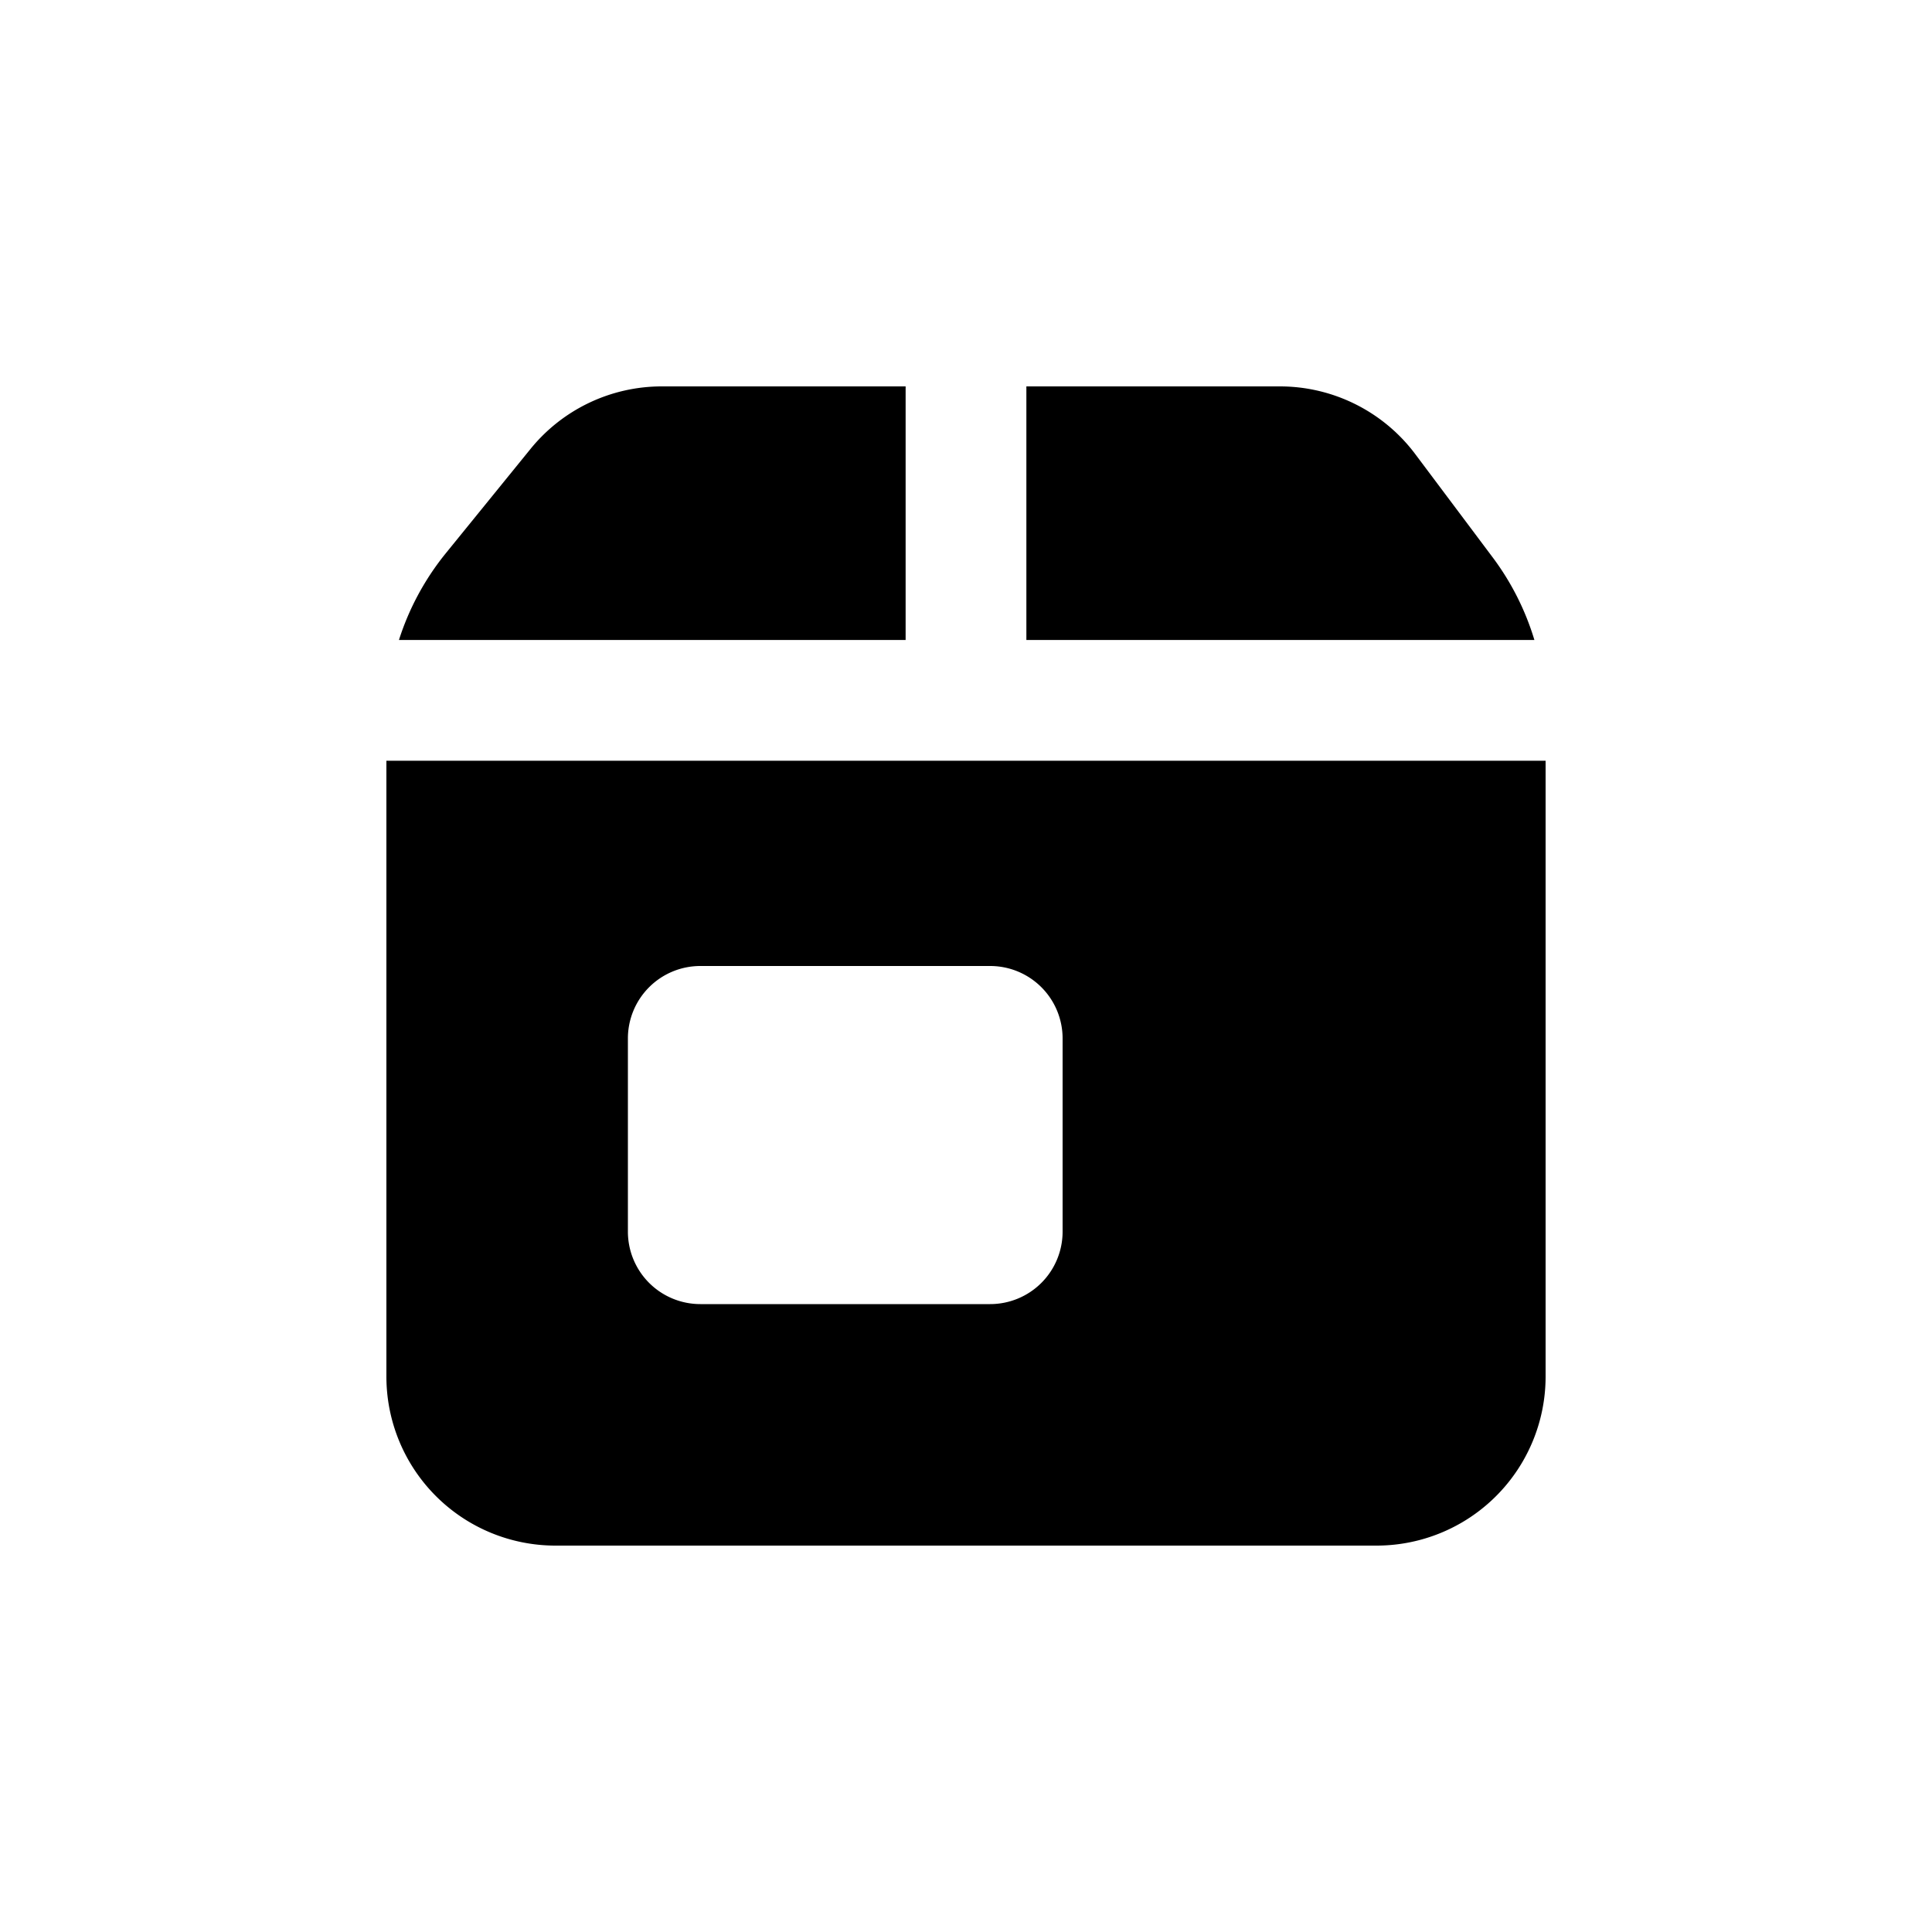
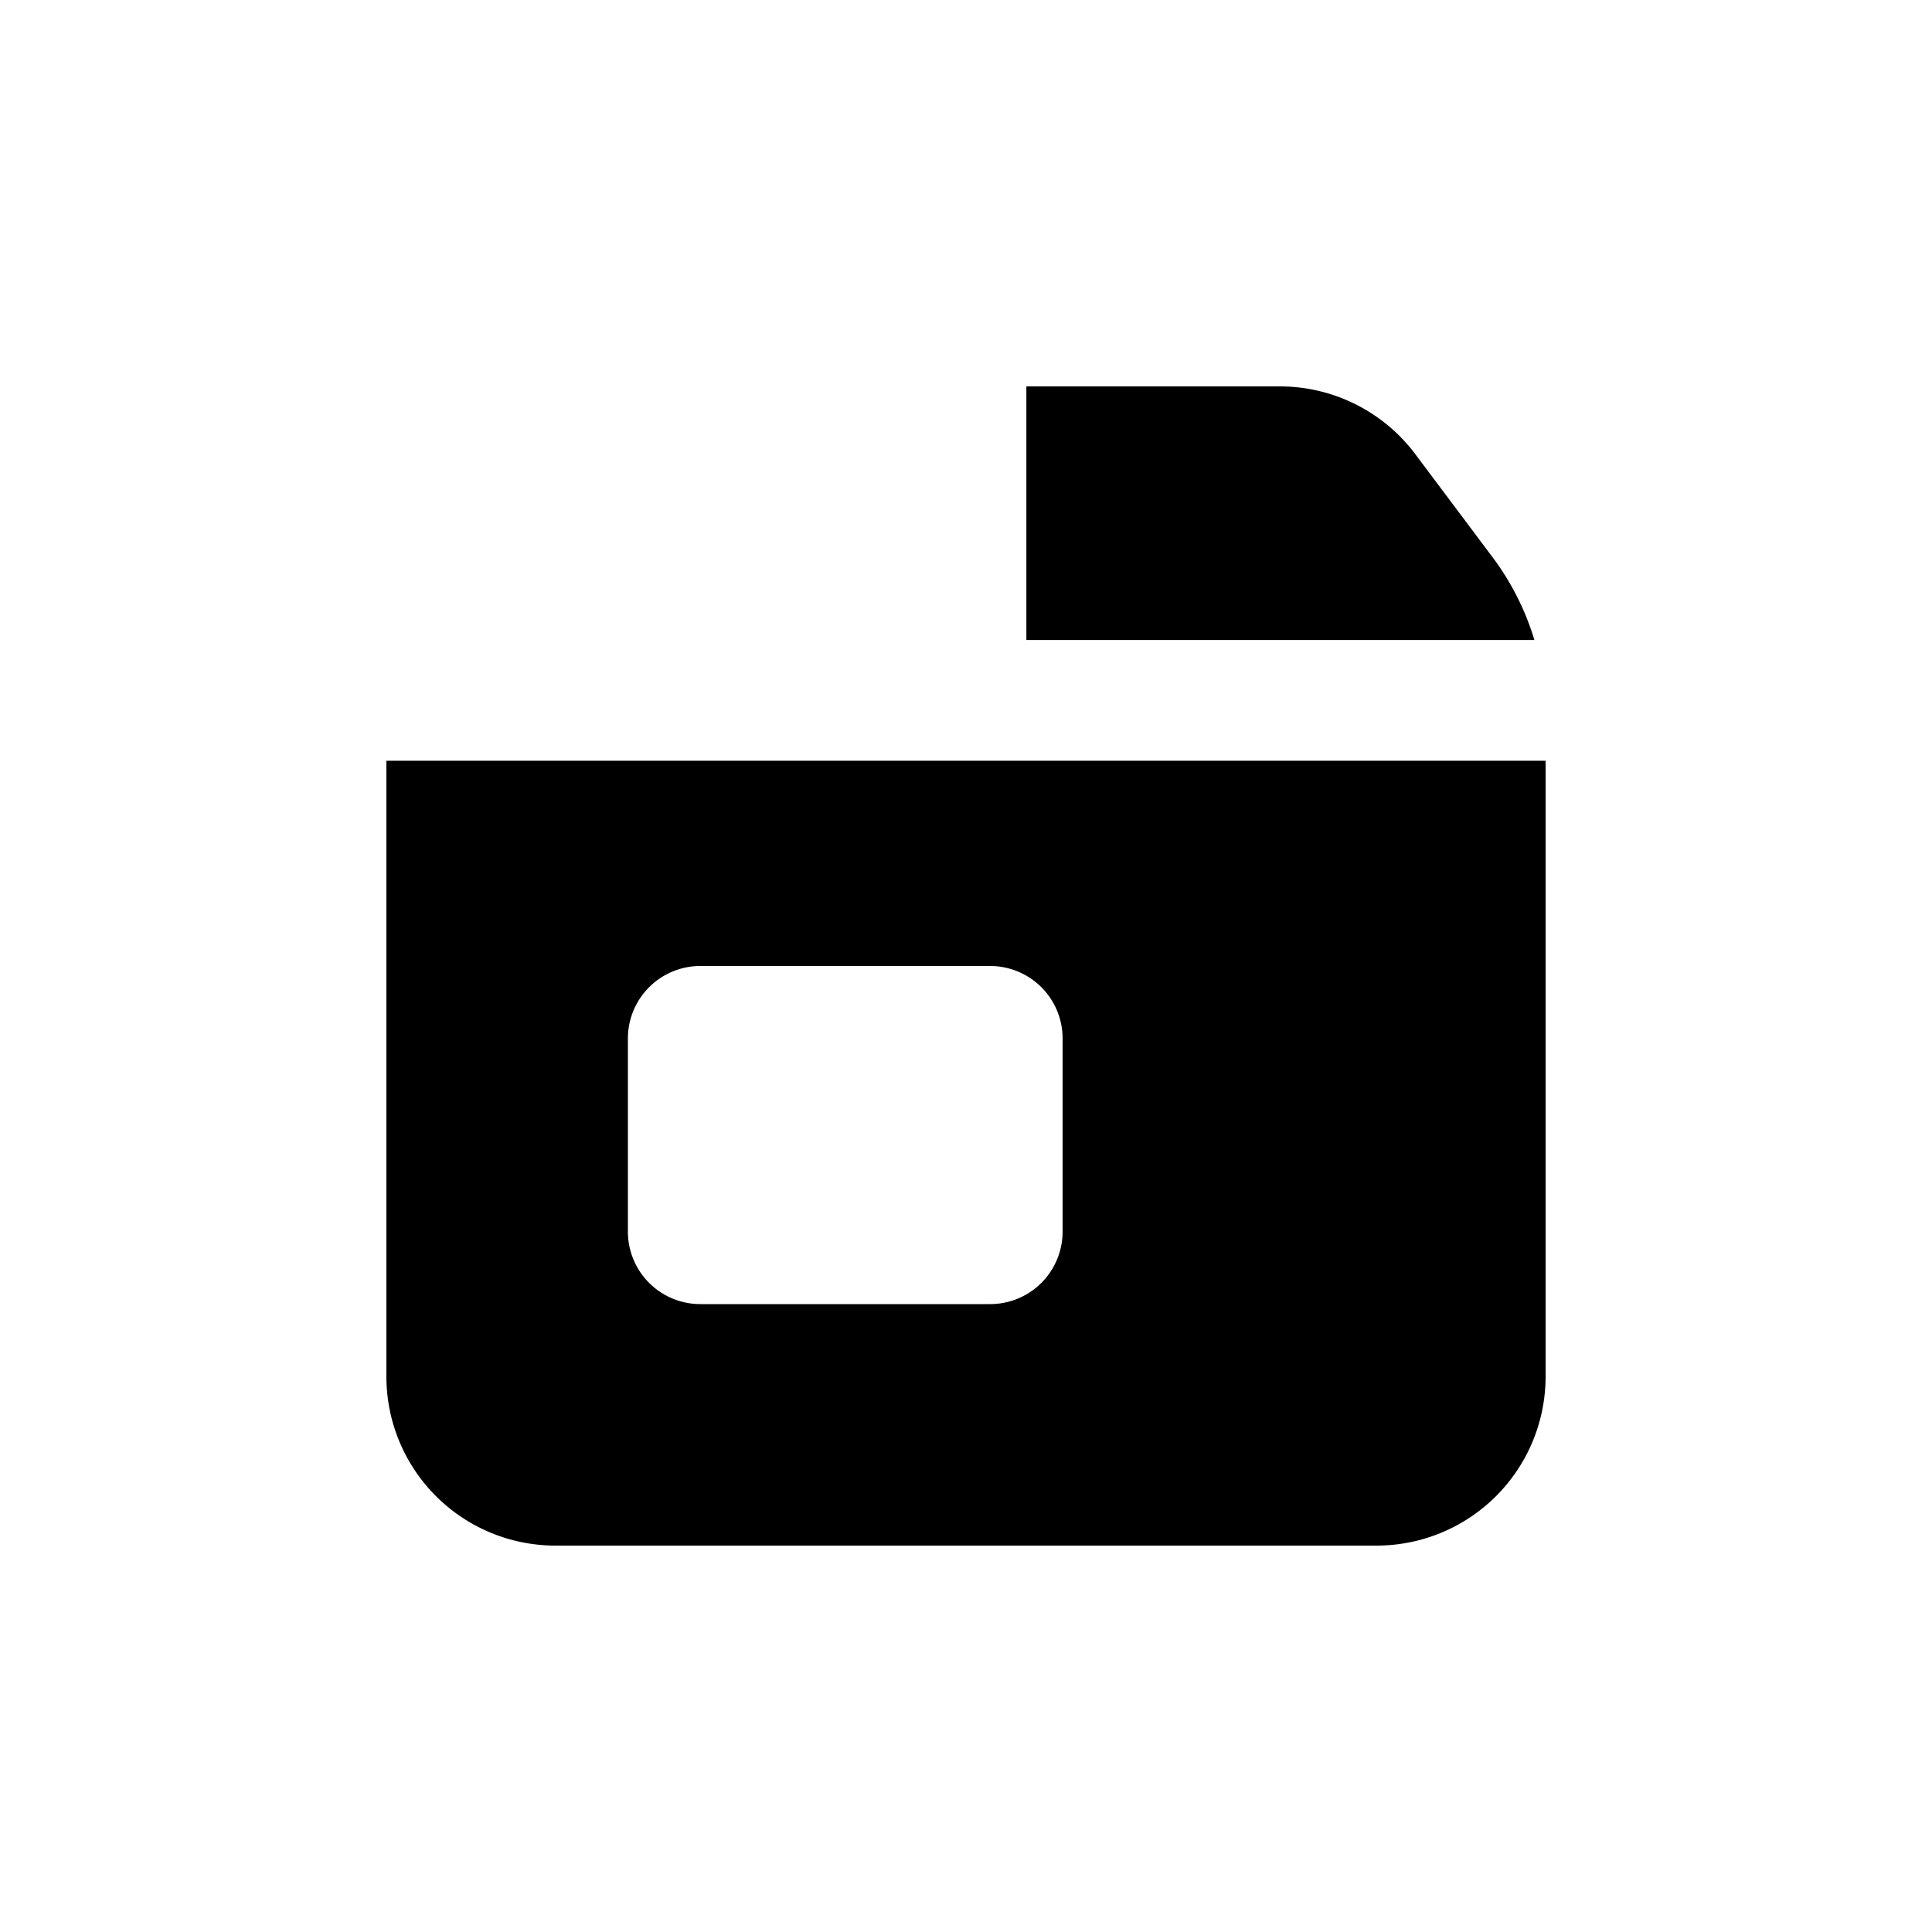
<svg xmlns="http://www.w3.org/2000/svg" viewBox="0 0 20 20">
  <path d="M15.884 6.625a2.75 2.75 0 0 0-.434-.858l-.8-1.067c-.33-.44-.85-.7-1.4-.7h-2.625v2.625h5.259Z" />
-   <path d="M9.375 4h-2.524a1.75 1.75 0 0 0-1.358.646l-.877 1.08a2.75 2.75 0 0 0-.486.899h5.245v-2.625Z" />
  <path fill-rule="evenodd" d="M4 7.875h12v6.375a1.75 1.75 0 0 1-1.75 1.75h-8.5a1.75 1.75 0 0 1-1.75-1.75v-6.375Zm2.5 4.875v-2a.75.75 0 0 1 .75-.75h3a.75.75 0 0 1 .75.75v2a.75.75 0 0 1-.75.75h-3a.75.75 0 0 1-.75-.75Z" />
</svg>